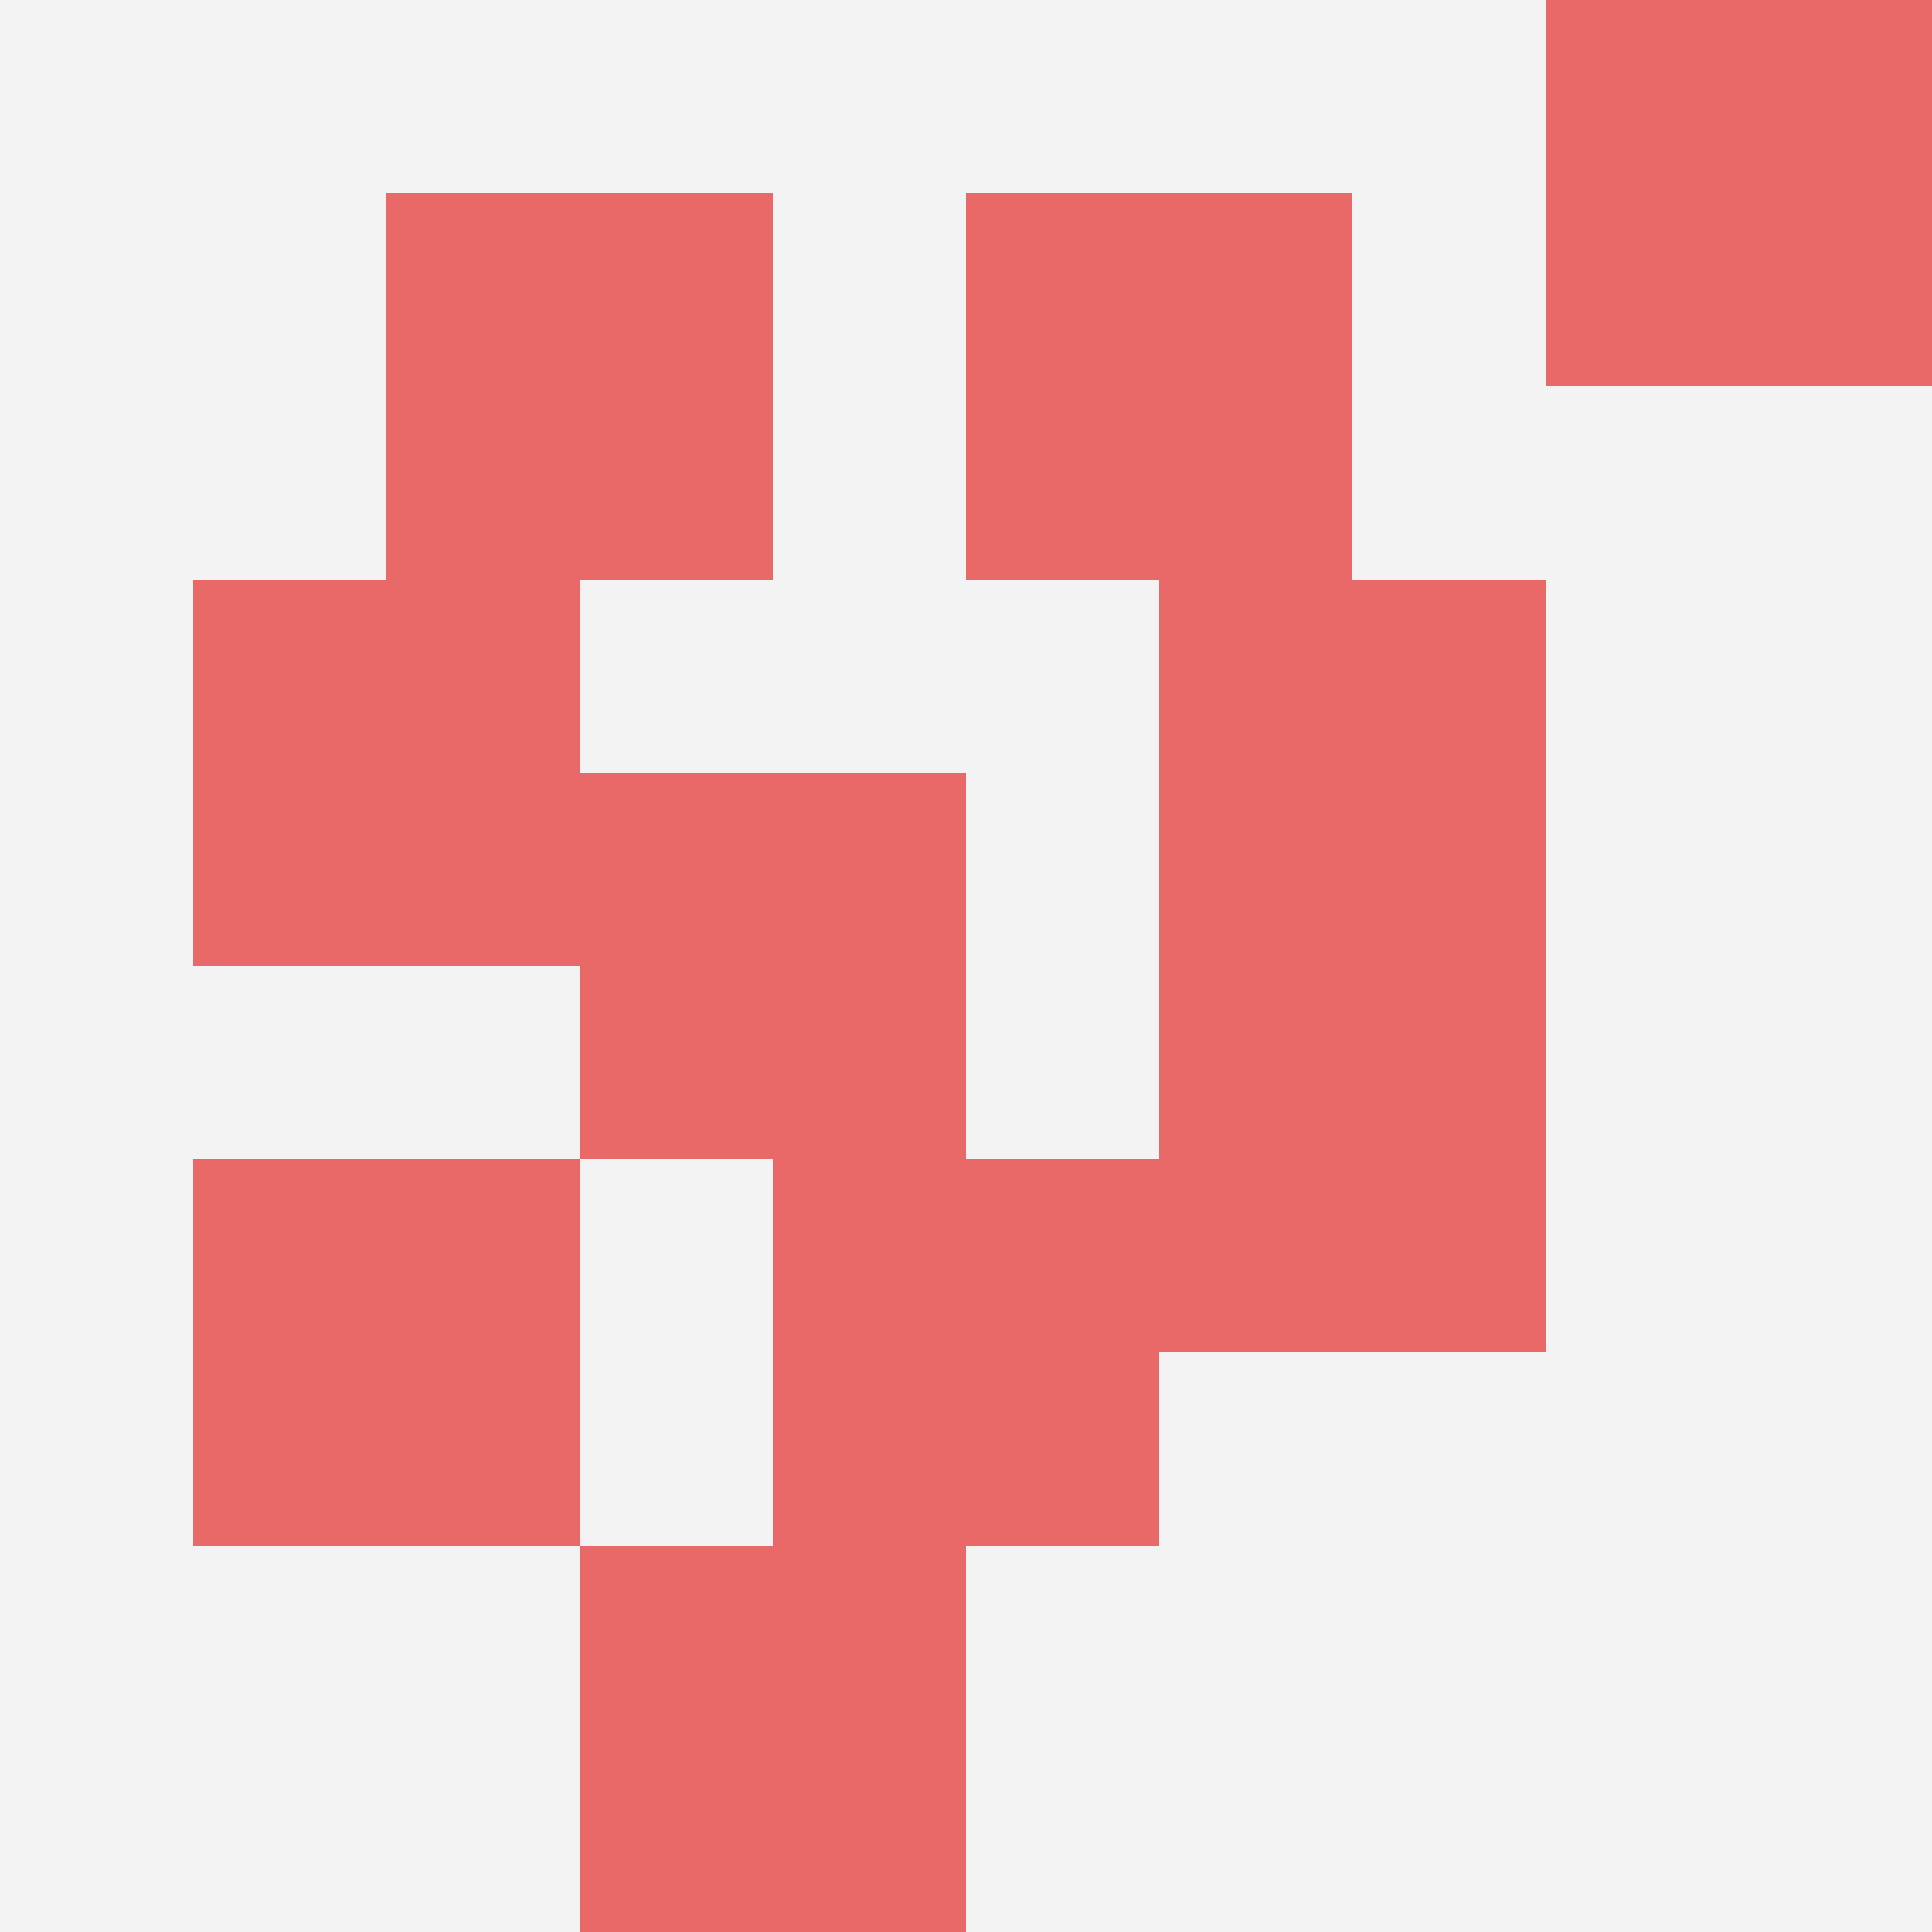
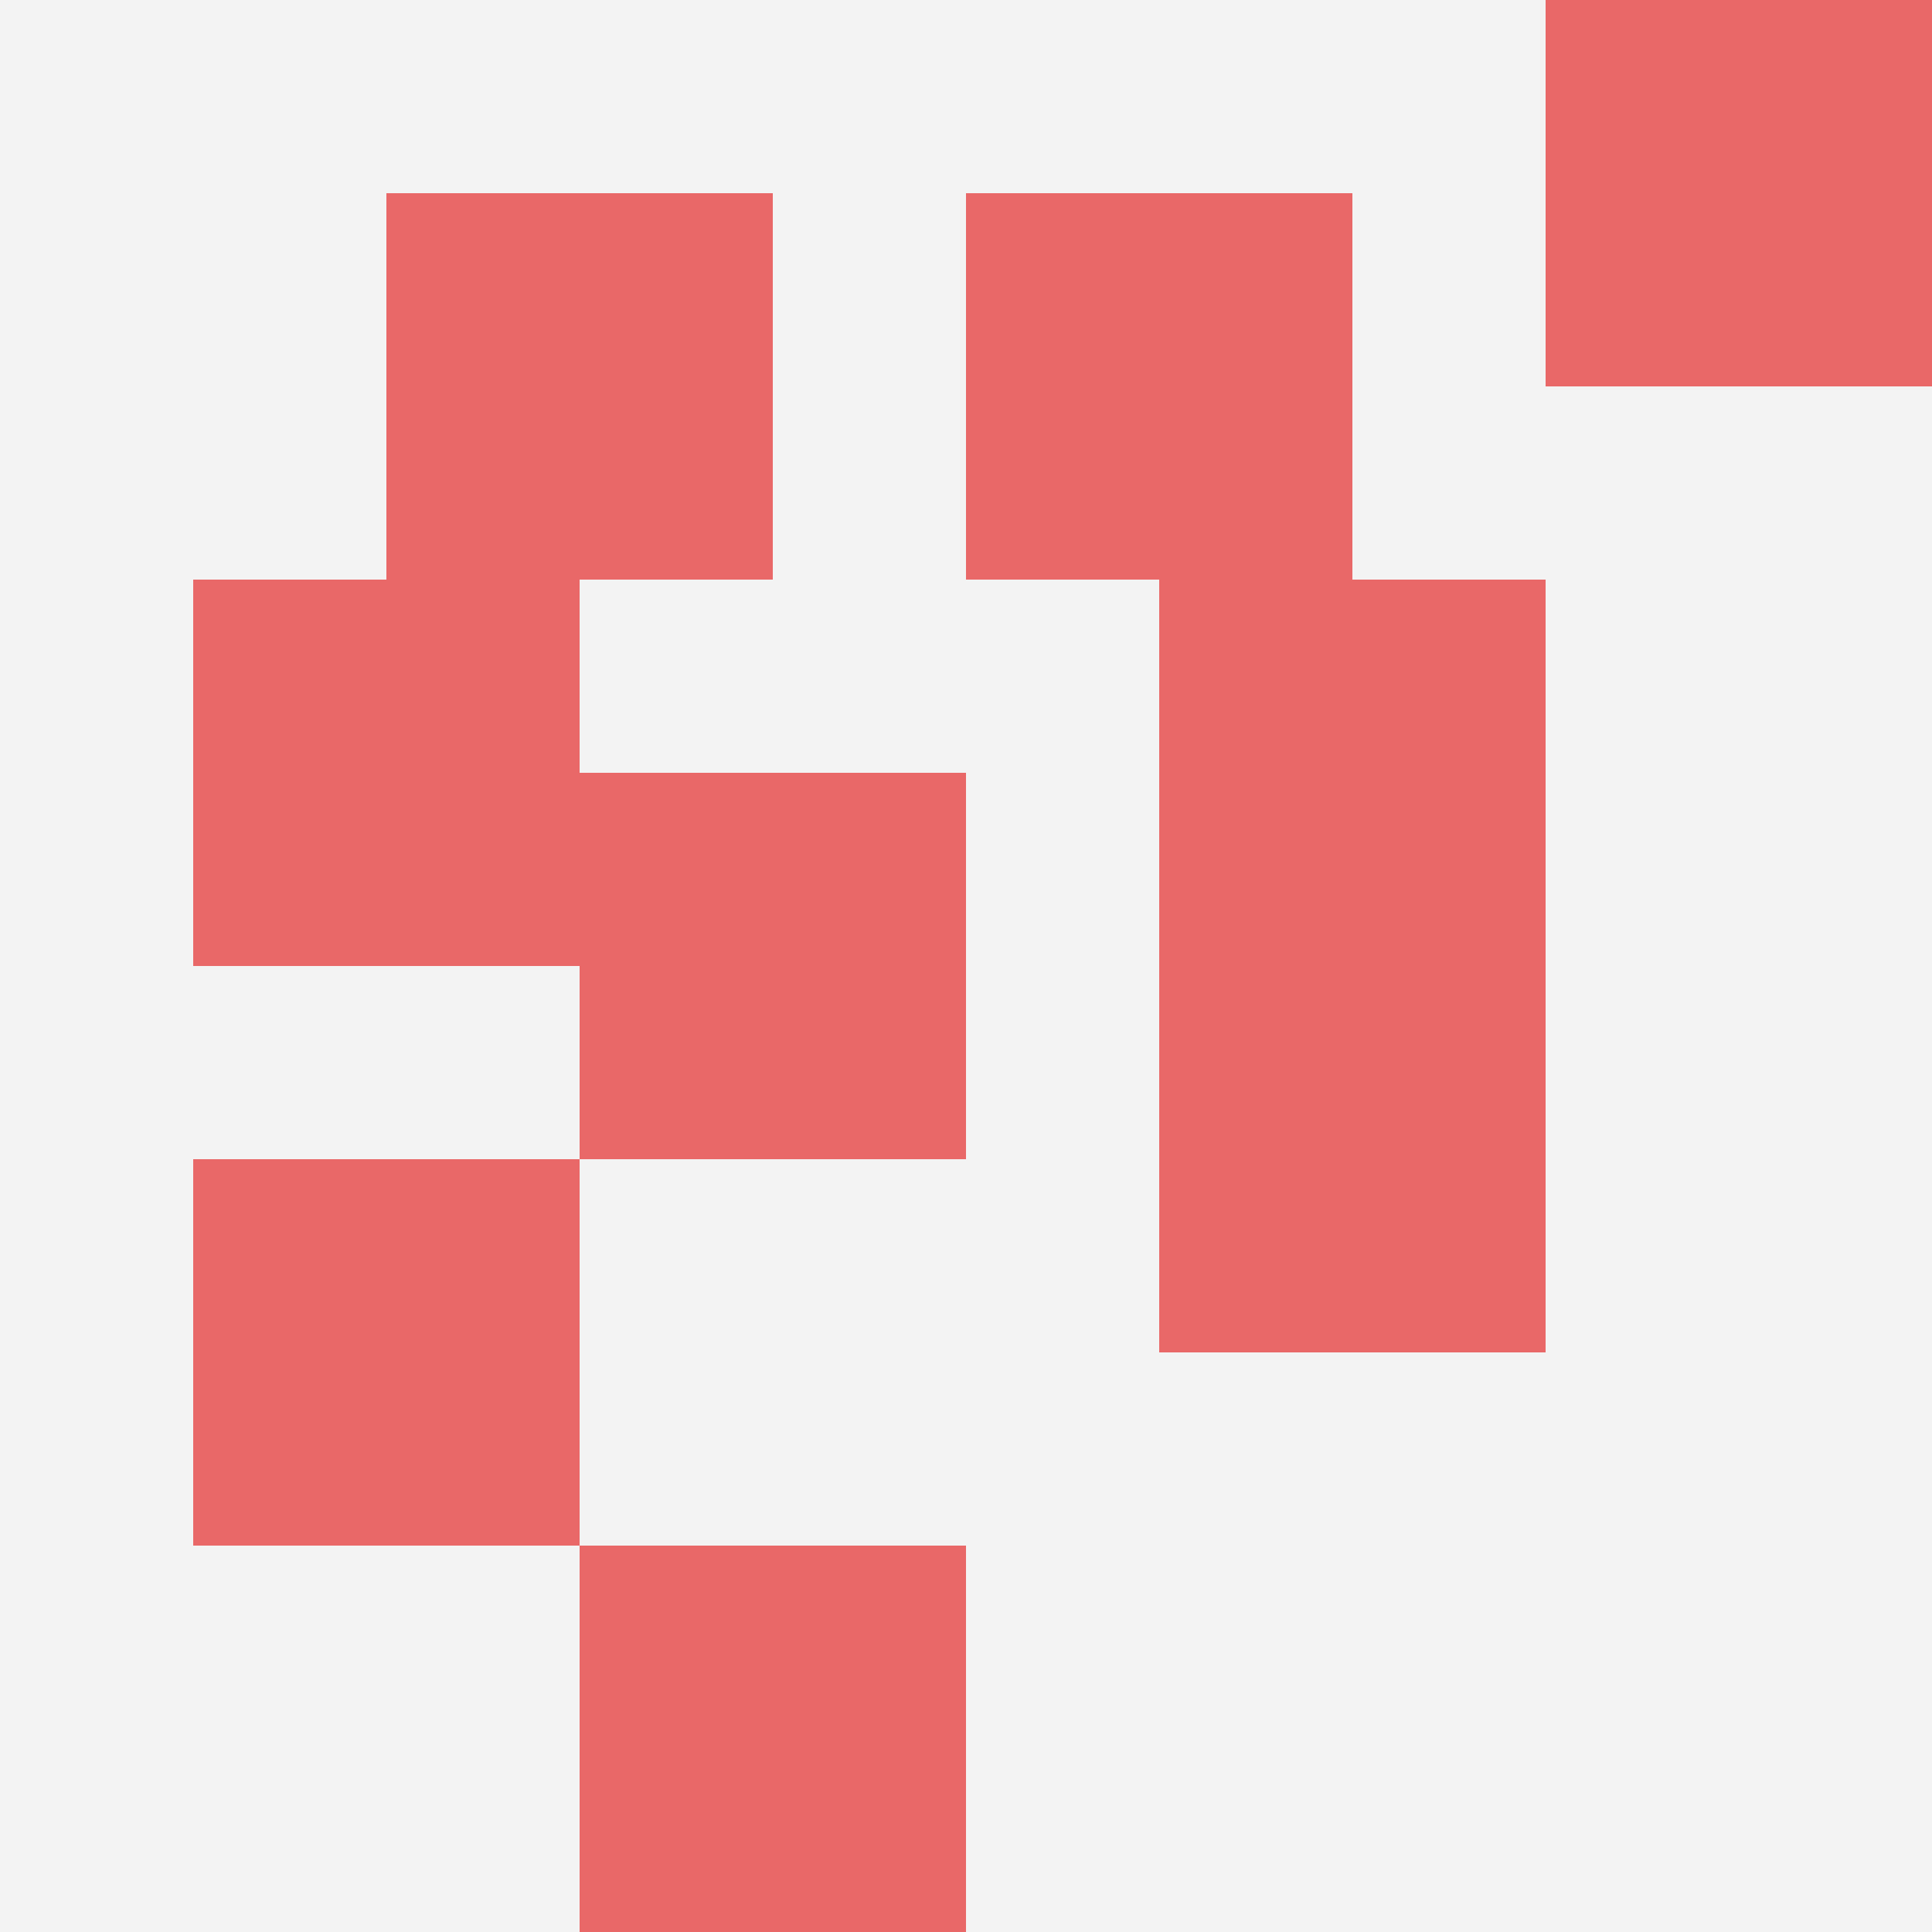
<svg xmlns="http://www.w3.org/2000/svg" id="ten-svg" preserveAspectRatio="xMinYMin meet" viewBox="0 0 10 10">
  <rect x="0" y="0" width="10" height="10" fill="#F3F3F3" />
  <rect class="t" x="5" y="1" />
  <rect class="t" x="1" y="3" />
  <rect class="t" x="2" y="1" />
  <rect class="t" x="8" y="0" />
  <rect class="t" x="3" y="8" />
-   <rect class="t" x="4" y="6" />
  <rect class="t" x="6" y="3" />
  <rect class="t" x="3" y="4" />
  <rect class="t" x="6" y="5" />
  <rect class="t" x="1" y="6" />
  <style>.t{width:2px;height:2px;fill:#E96868} #ten-svg{shape-rendering:crispedges;}</style>
</svg>